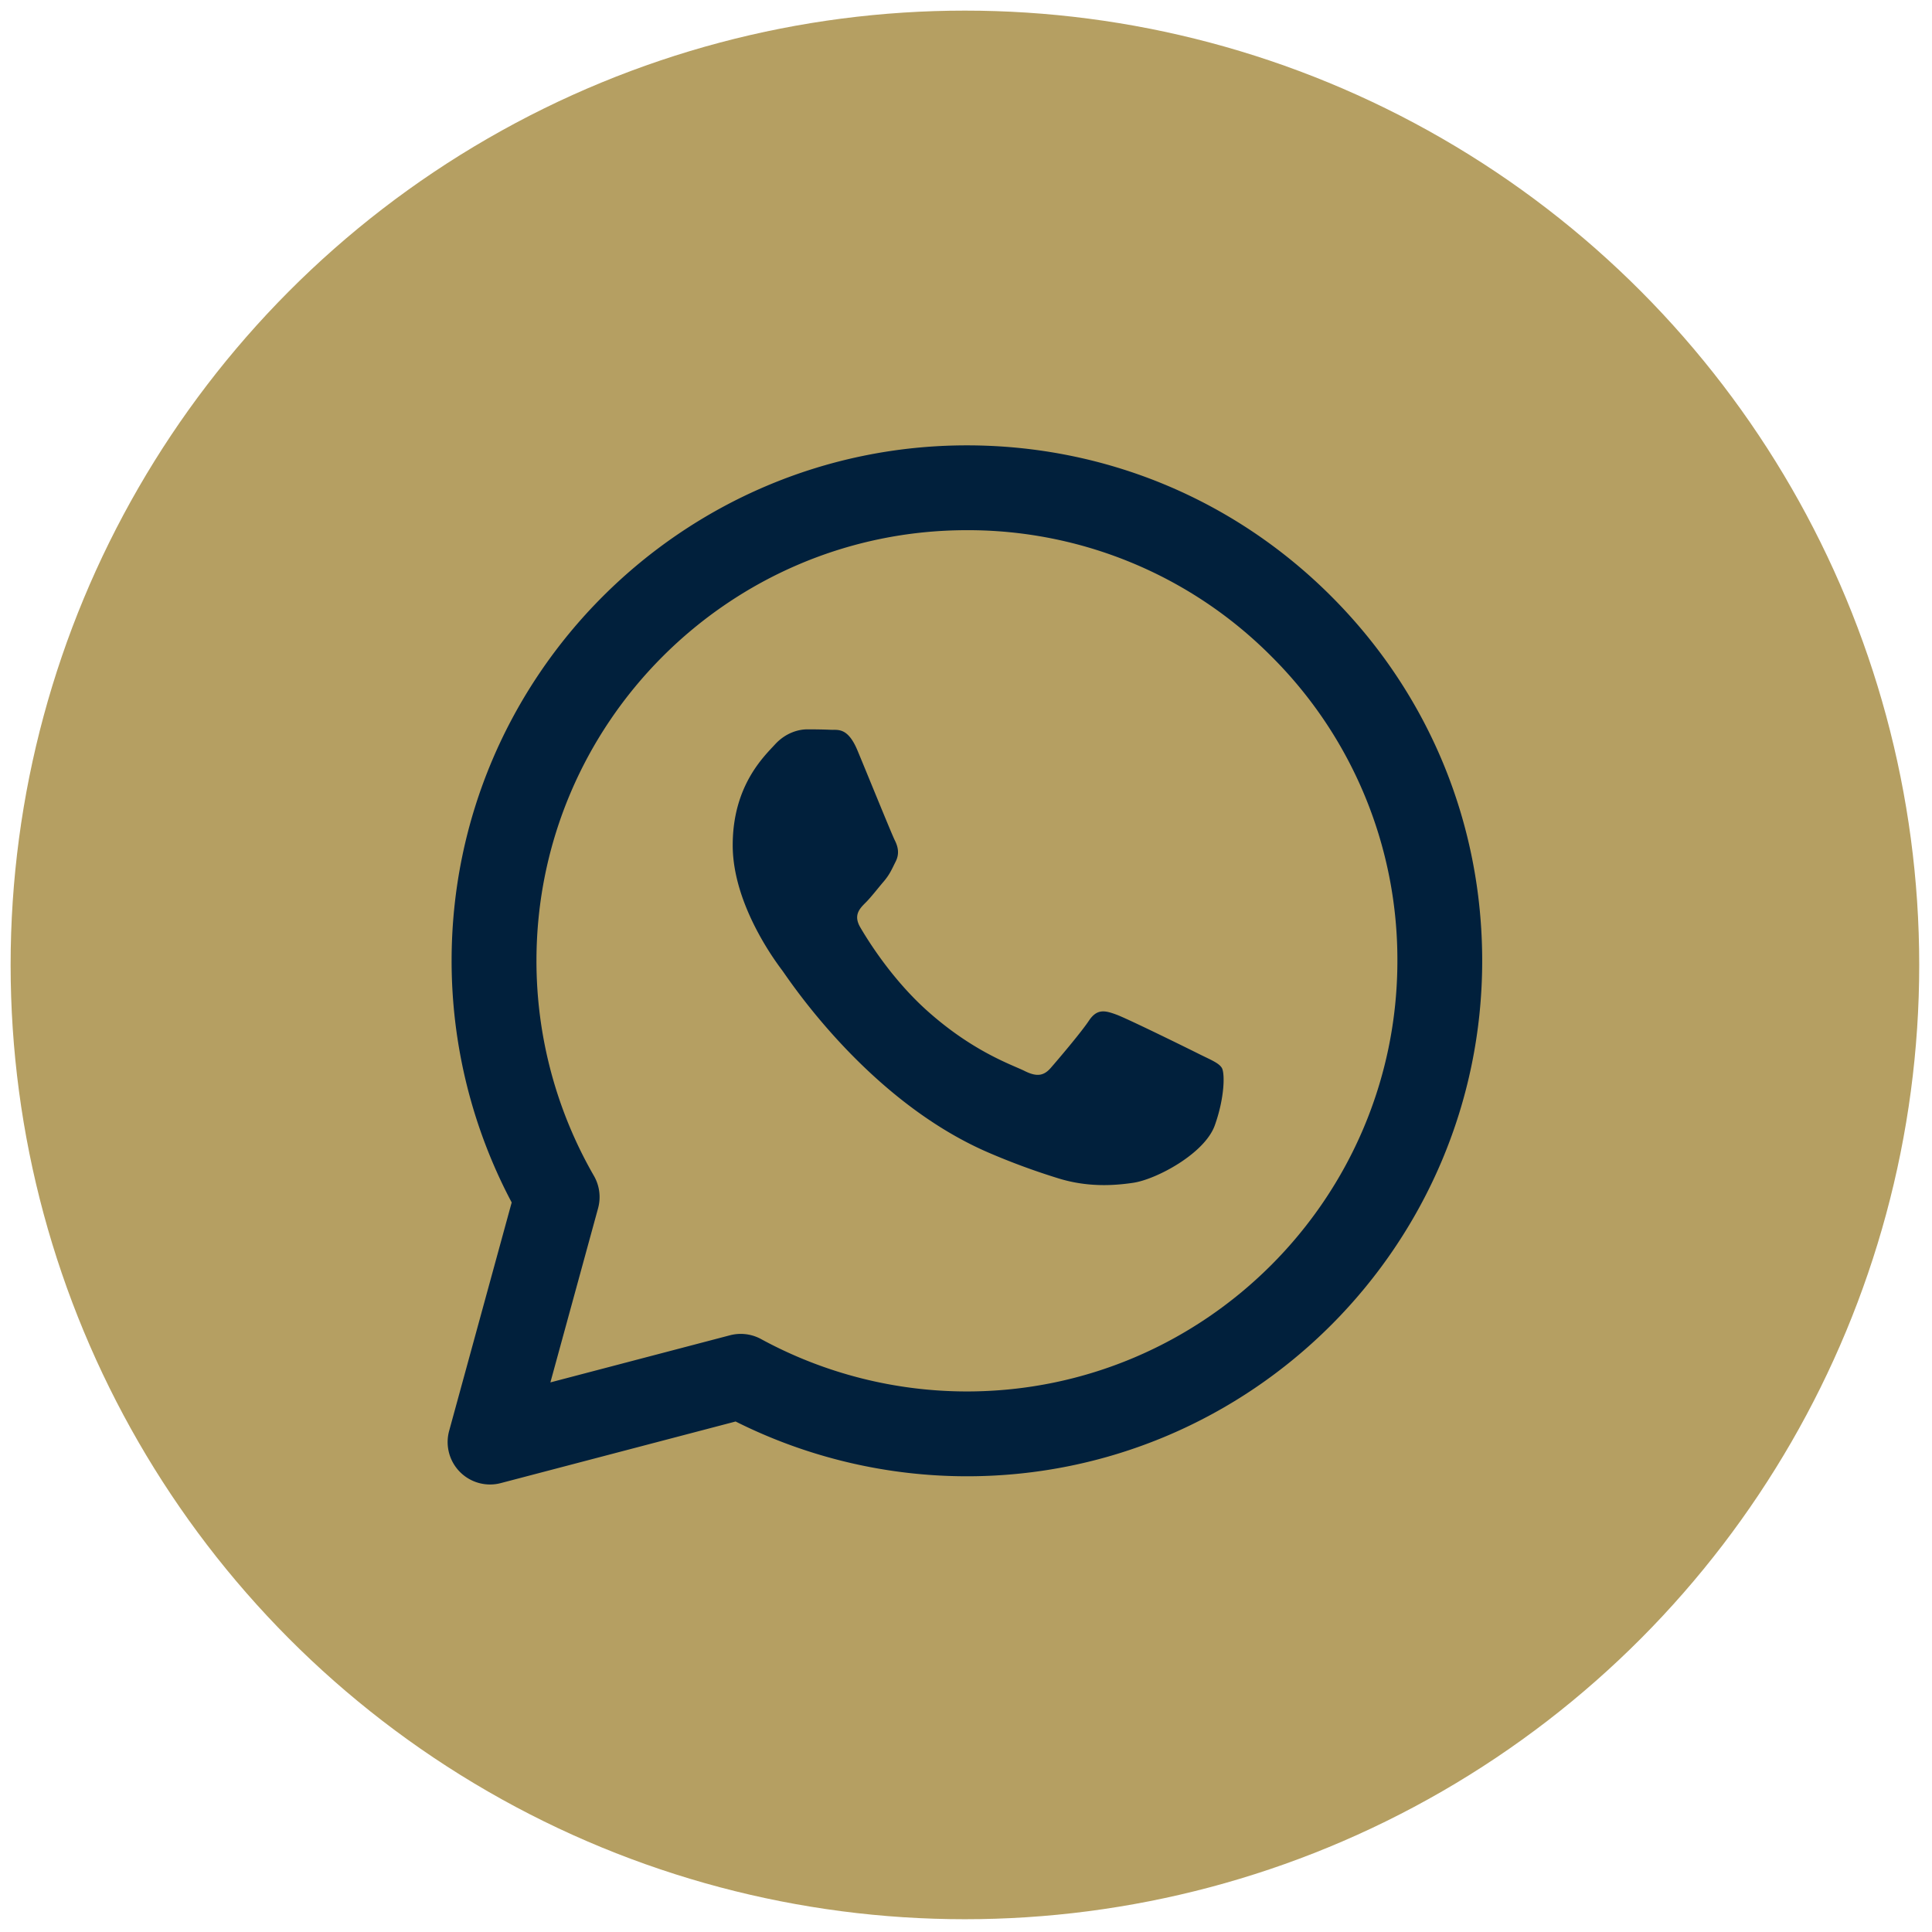
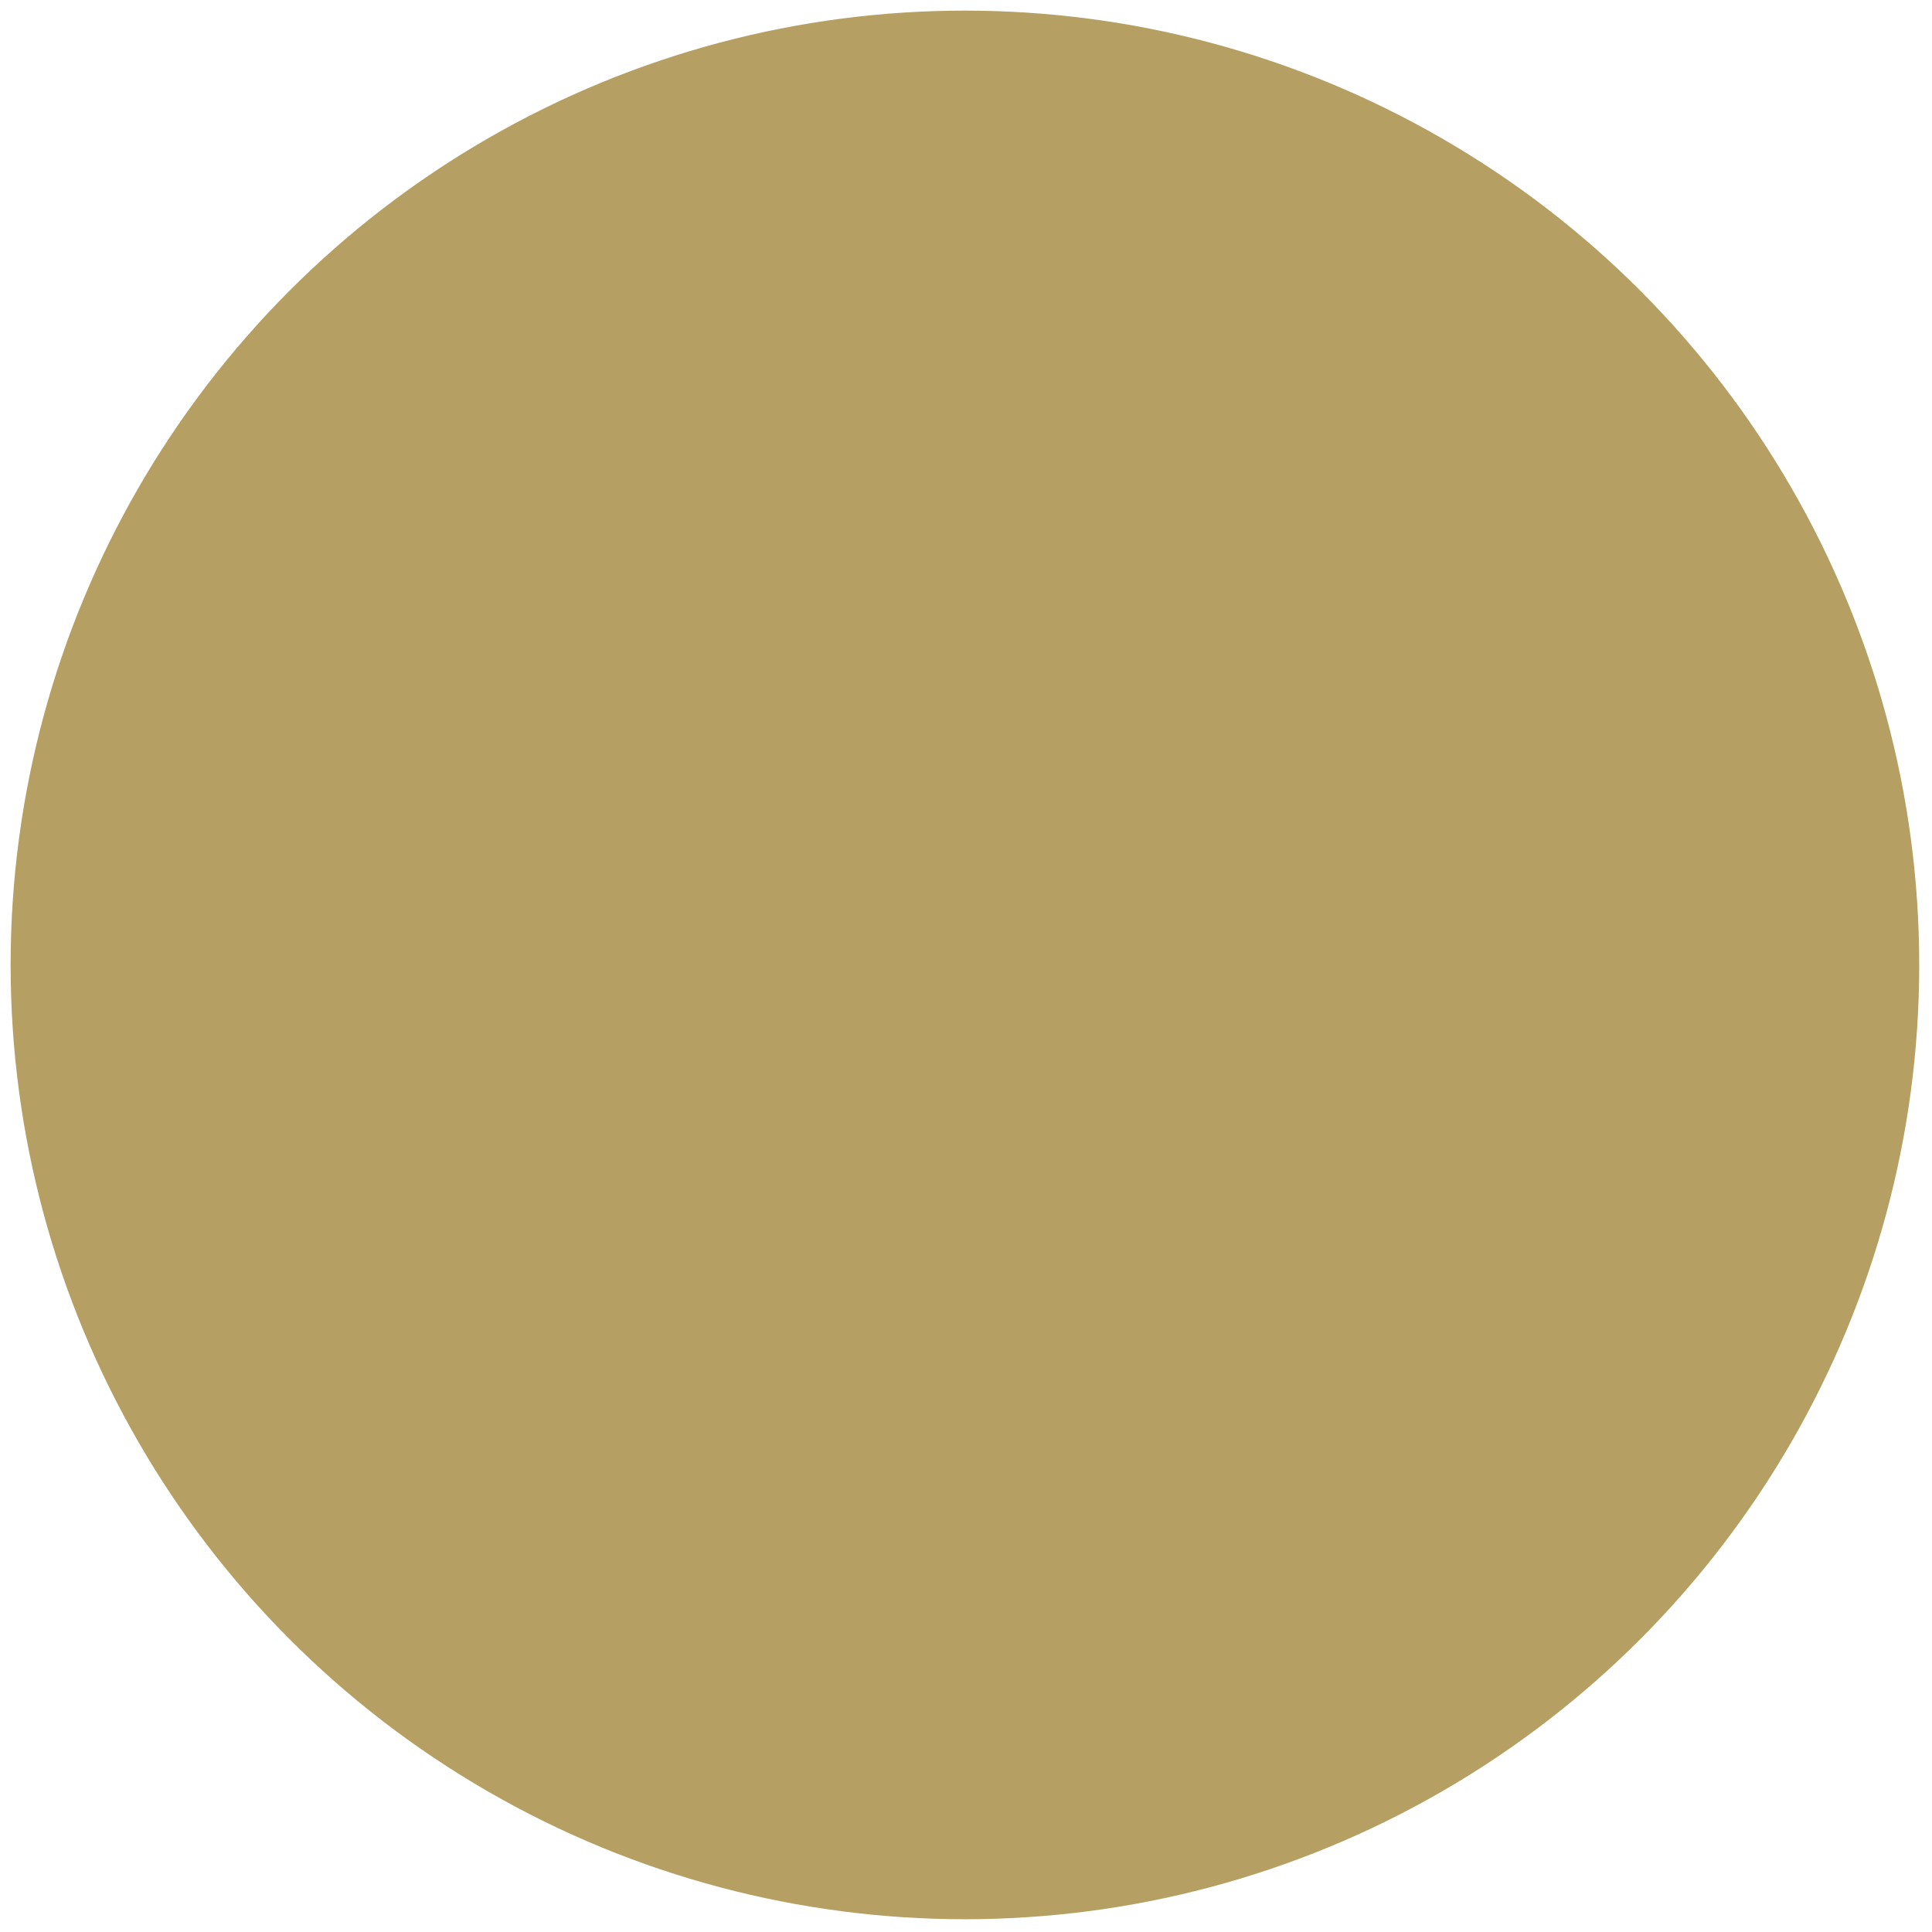
<svg xmlns="http://www.w3.org/2000/svg" version="1.1" width="512" height="512" x="0" y="0" viewBox="0 0 256 256" style="enable-background:new 0 0 512 512" xml:space="preserve" class="">
  <g>
    <g fill="none" stroke-miterlimit="10" stroke-width="0" transform="matrix(2.81 0 0 2.81 1.407 1.407)">
      <circle cx="45" cy="45" r="45" fill="#b59f62" opacity="1" data-original="#4bae4f" class="" />
      <g fill="#fff">
-         <path d="M22.608 69.5a2 2 0 0 1-1.929-2.529l2.949-10.77a24.341 24.341 0 0 1-2.833-11.406C20.8 31.399 31.701 20.5 45.094 20.5c6.498.002 12.603 2.533 17.189 7.126 4.587 4.592 7.111 10.697 7.109 17.189-.005 13.398-10.905 24.298-24.299 24.298a24.357 24.357 0 0 1-10.906-2.583l-11.072 2.904a1.95 1.95 0 0 1-.507.066zm11.821-7.101c.332 0 .662.083.958.244a20.323 20.323 0 0 0 9.699 2.47c11.197 0 20.302-9.106 20.307-20.3a20.175 20.175 0 0 0-5.939-14.36 20.17 20.17 0 0 0-14.36-5.953c-11.188 0-20.293 9.105-20.298 20.298a20.315 20.315 0 0 0 2.709 10.147c.267.463.337 1.013.197 1.528l-2.249 8.213 8.47-2.222c.165-.043.336-.065.506-.065z" fill="#01203c" opacity="1" data-original="#ffffff" class="" />
-         <path d="M36.375 45.246c-.285-.38-2.325-3.088-2.325-5.891s1.471-4.181 1.993-4.751 1.139-.712 1.519-.712.76.004 1.092.02c.35.018.819-.133 1.281.978.475 1.14 1.613 3.944 1.756 4.229s.237.617.048.998c-.19.38-.285.617-.569.95-.285.333-.598.743-.855.998-.285.284-.582.592-.25 1.162s1.475 2.435 3.168 3.946c2.175 1.941 4.01 2.542 4.58 2.827.569.285.902.238 1.234-.143.332-.38 1.424-1.663 1.804-2.233s.759-.475 1.281-.285 3.322 1.568 3.891 1.853.949.428 1.092.665c.143.238.143 1.378-.332 2.708s-2.75 2.545-3.844 2.708c-.981.147-2.223.208-3.587-.226a32.609 32.609 0 0 1-3.247-1.2c-5.714-2.468-9.444-8.221-9.73-8.601z" fill="#01203c" opacity="1" data-original="#ffffff" class="" />
-       </g>
+         </g>
    </g>
  </g>
</svg>